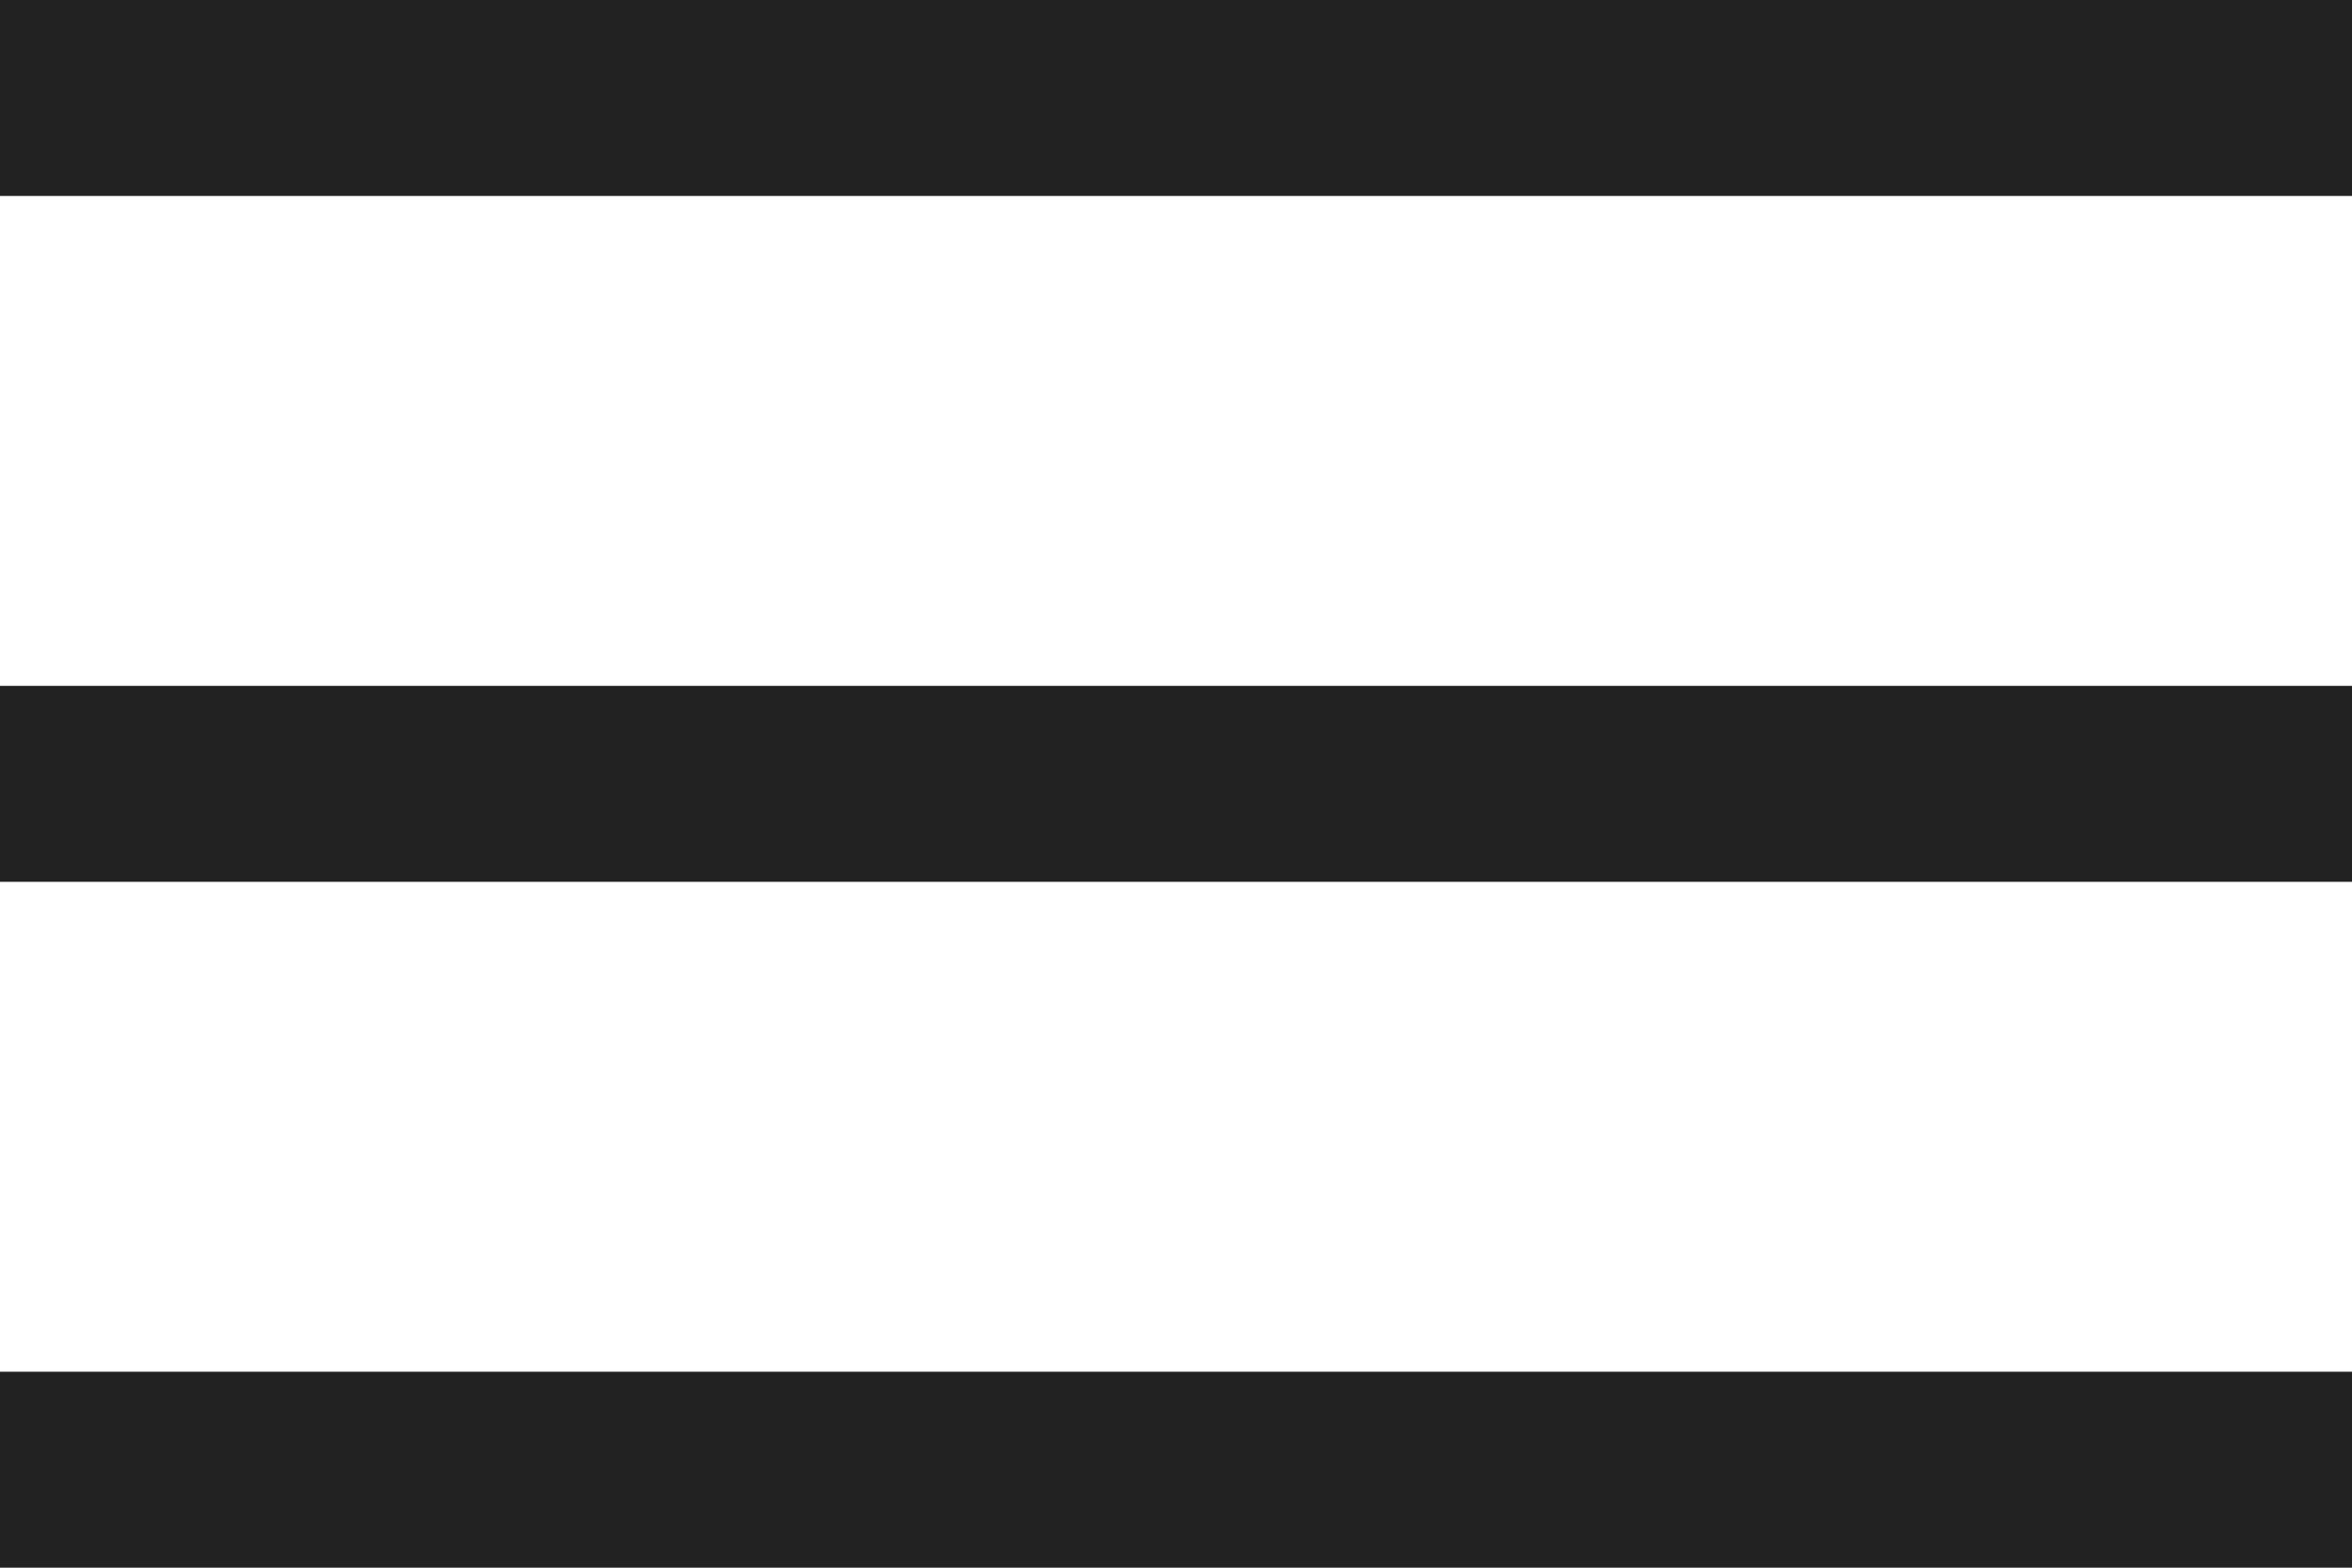
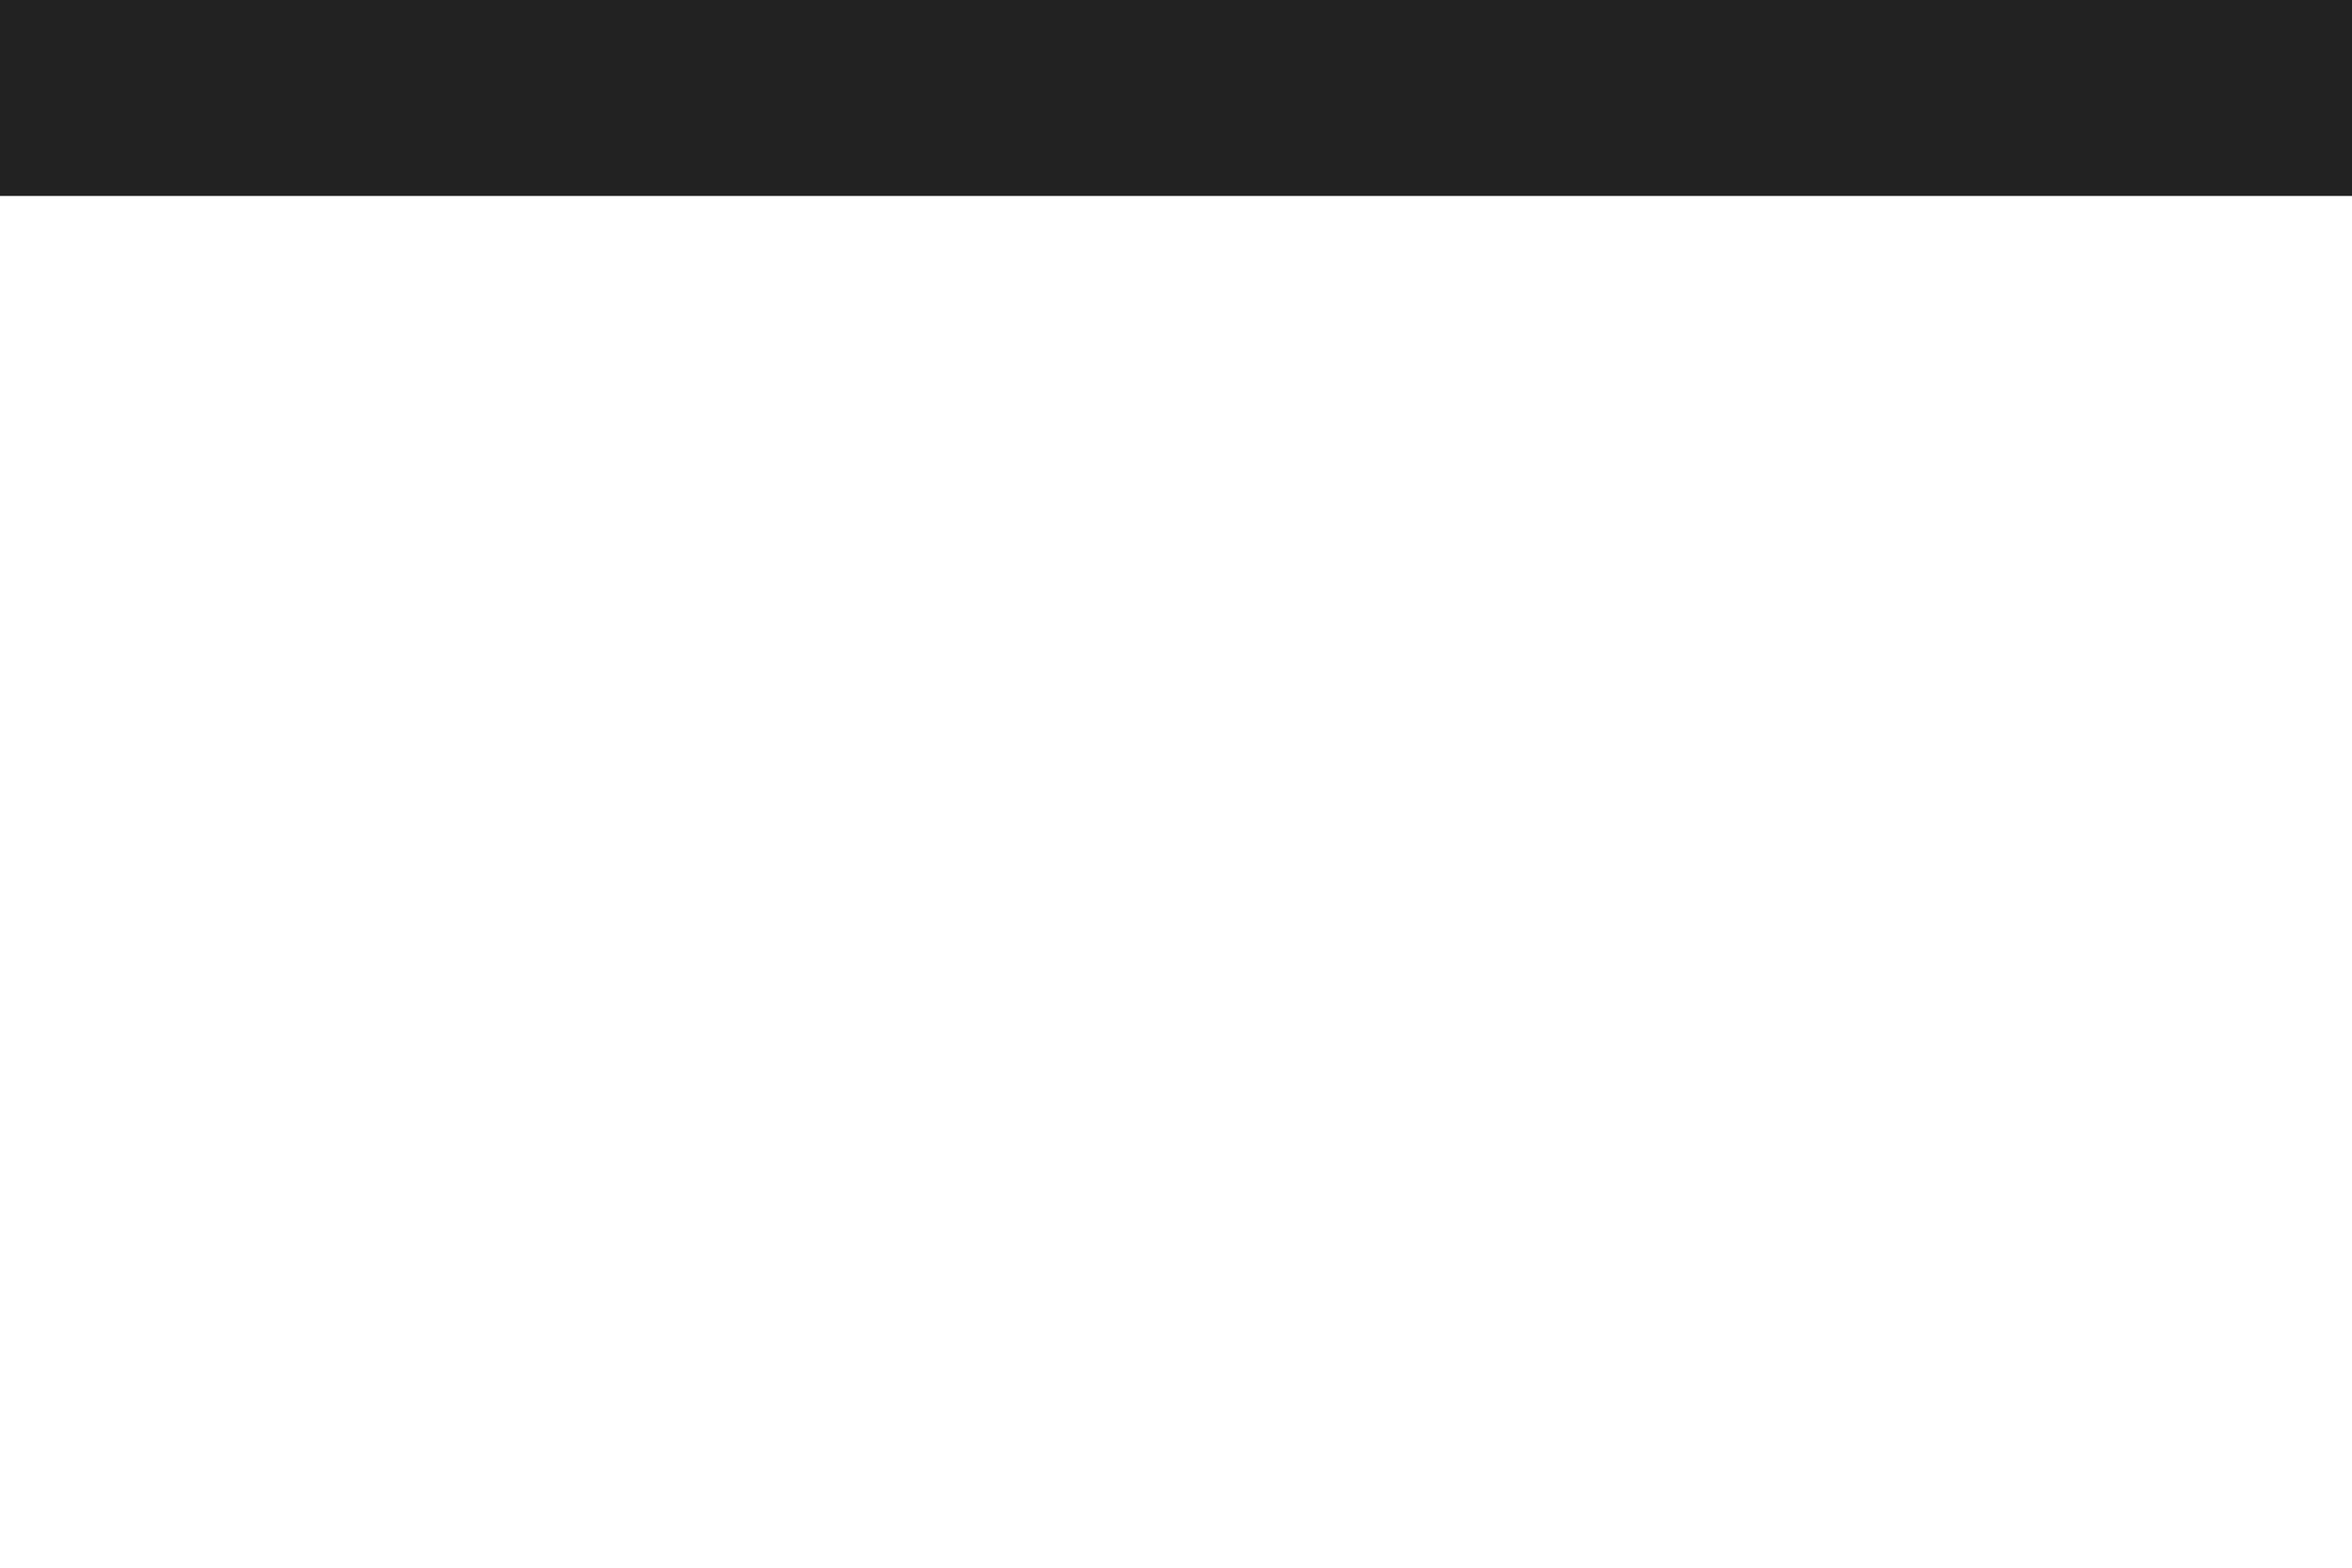
<svg xmlns="http://www.w3.org/2000/svg" width="24" height="16" viewBox="0 0 24 16" fill="none">
  <rect width="24" height="2" fill="#222222" />
-   <rect y="7" width="24" height="2" fill="#222222" />
-   <rect y="14" width="24" height="2" fill="#222222" />
</svg>